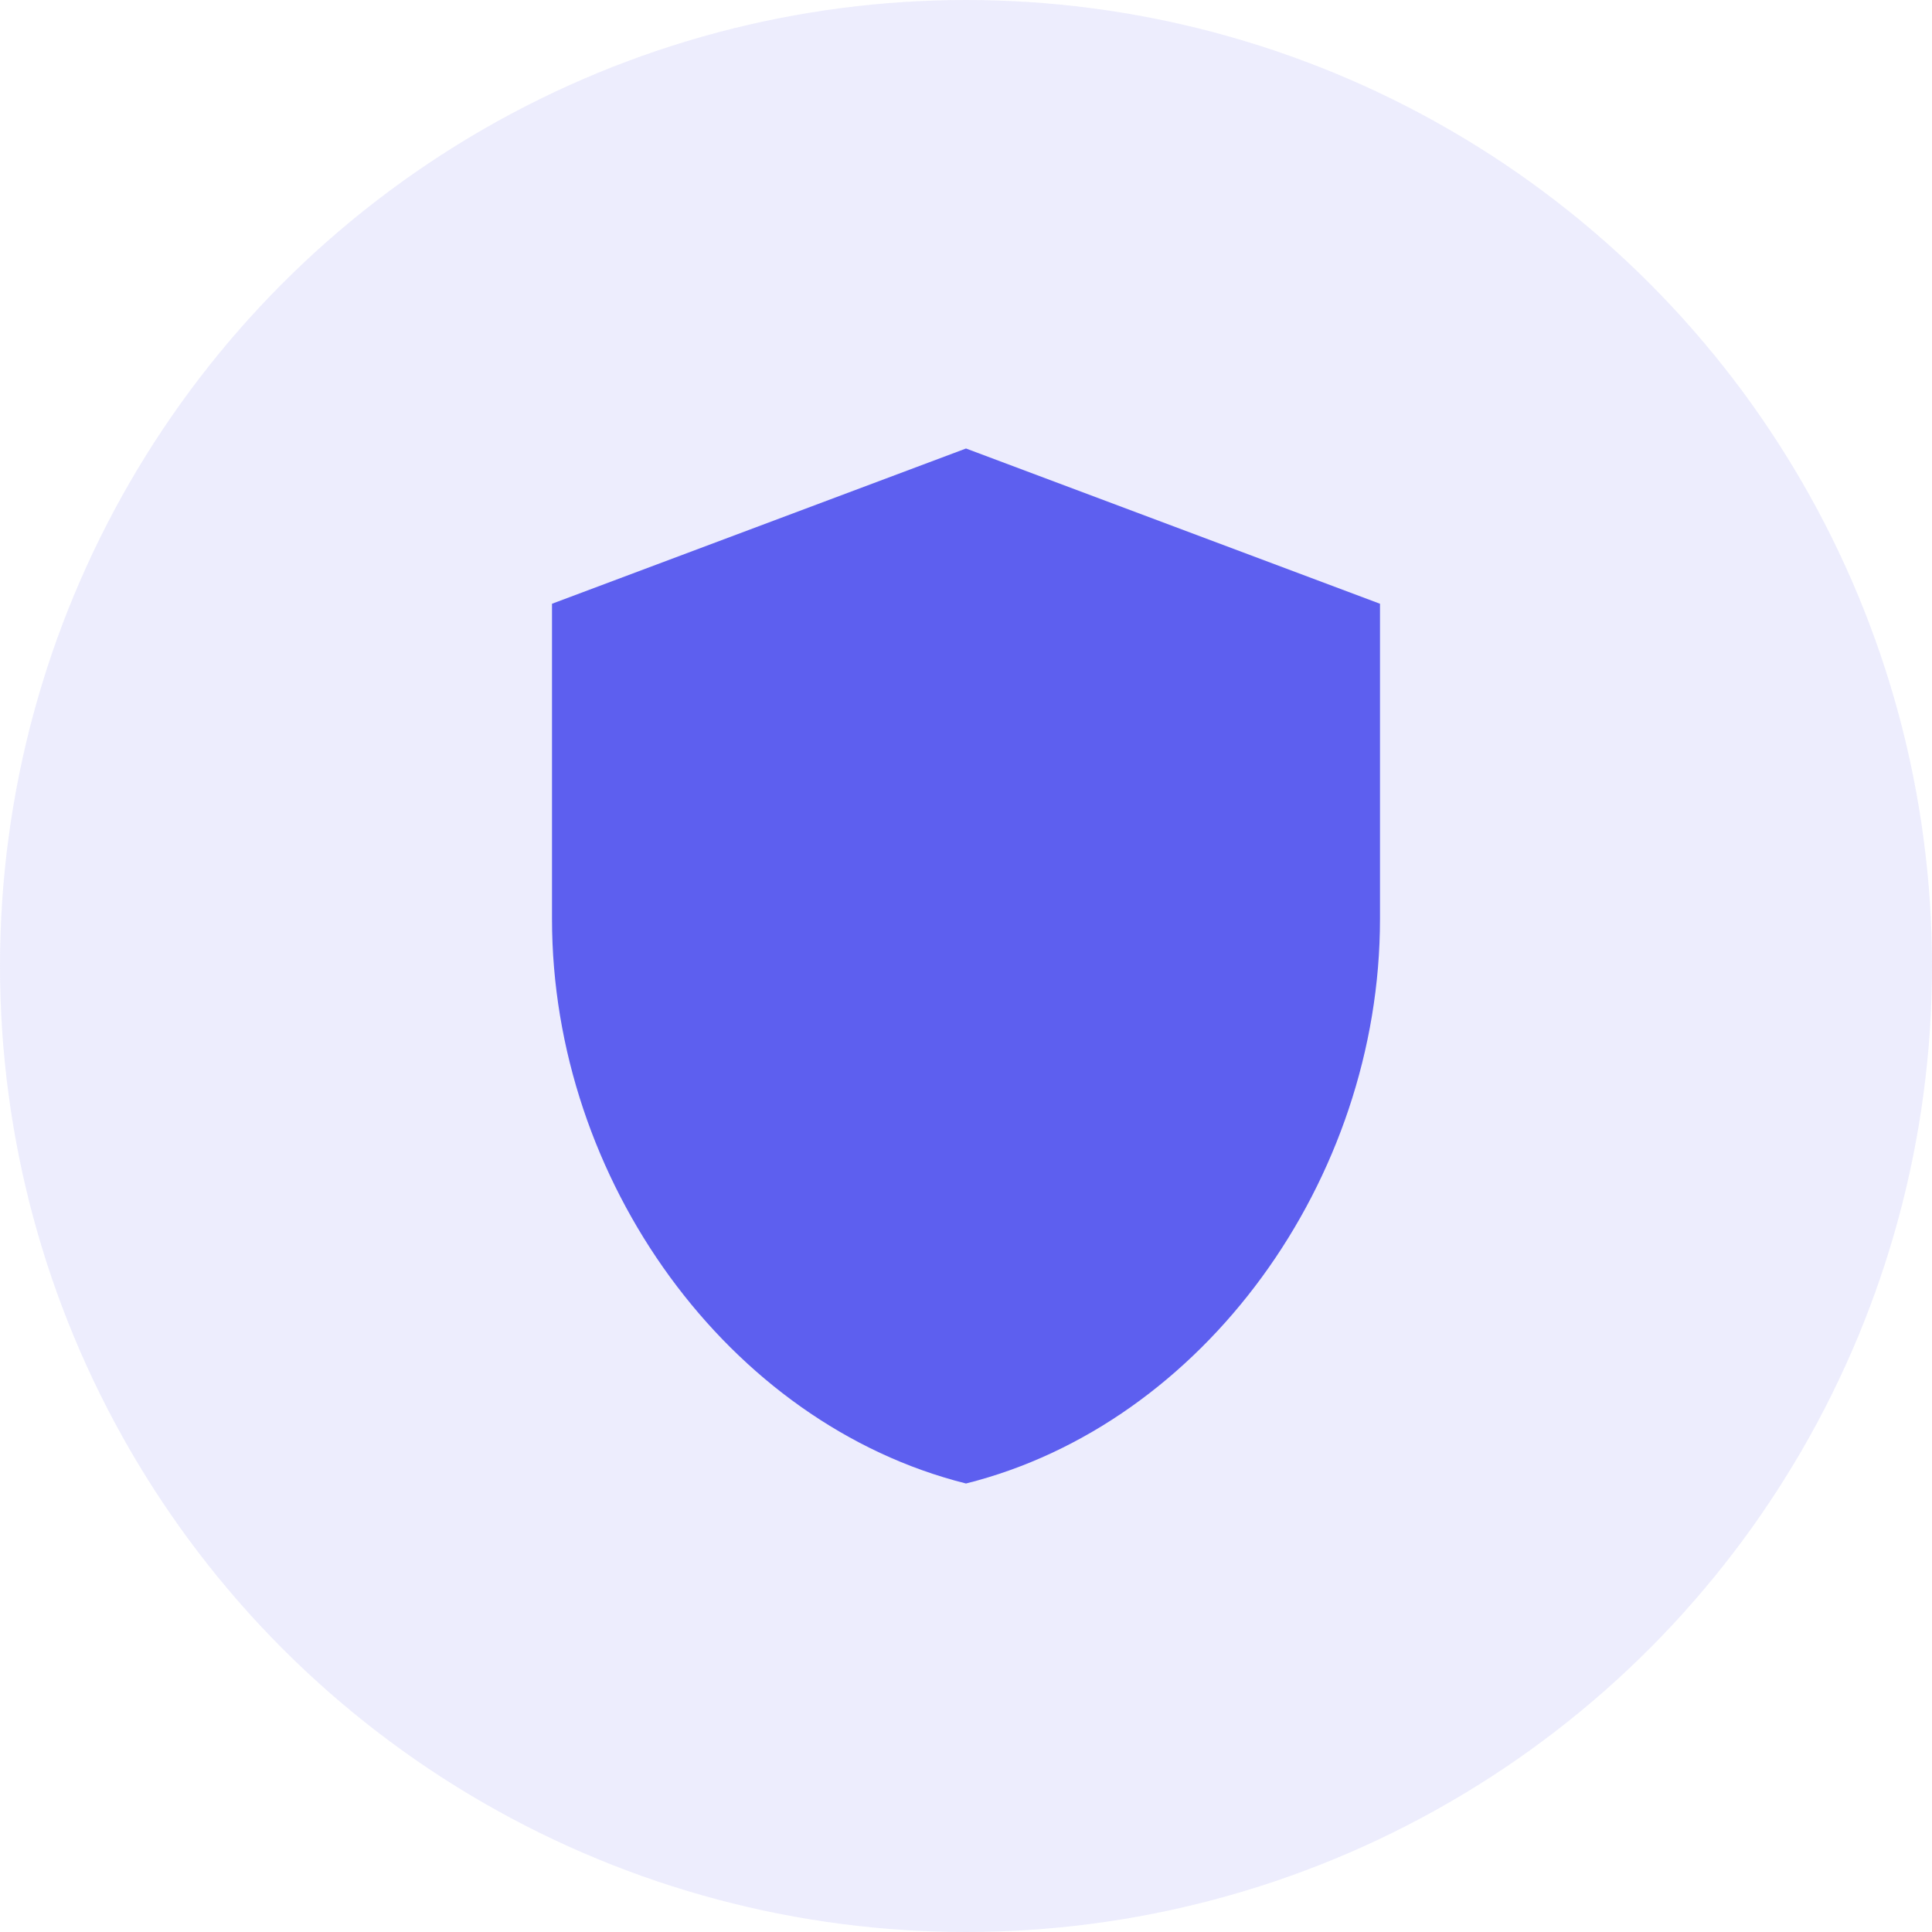
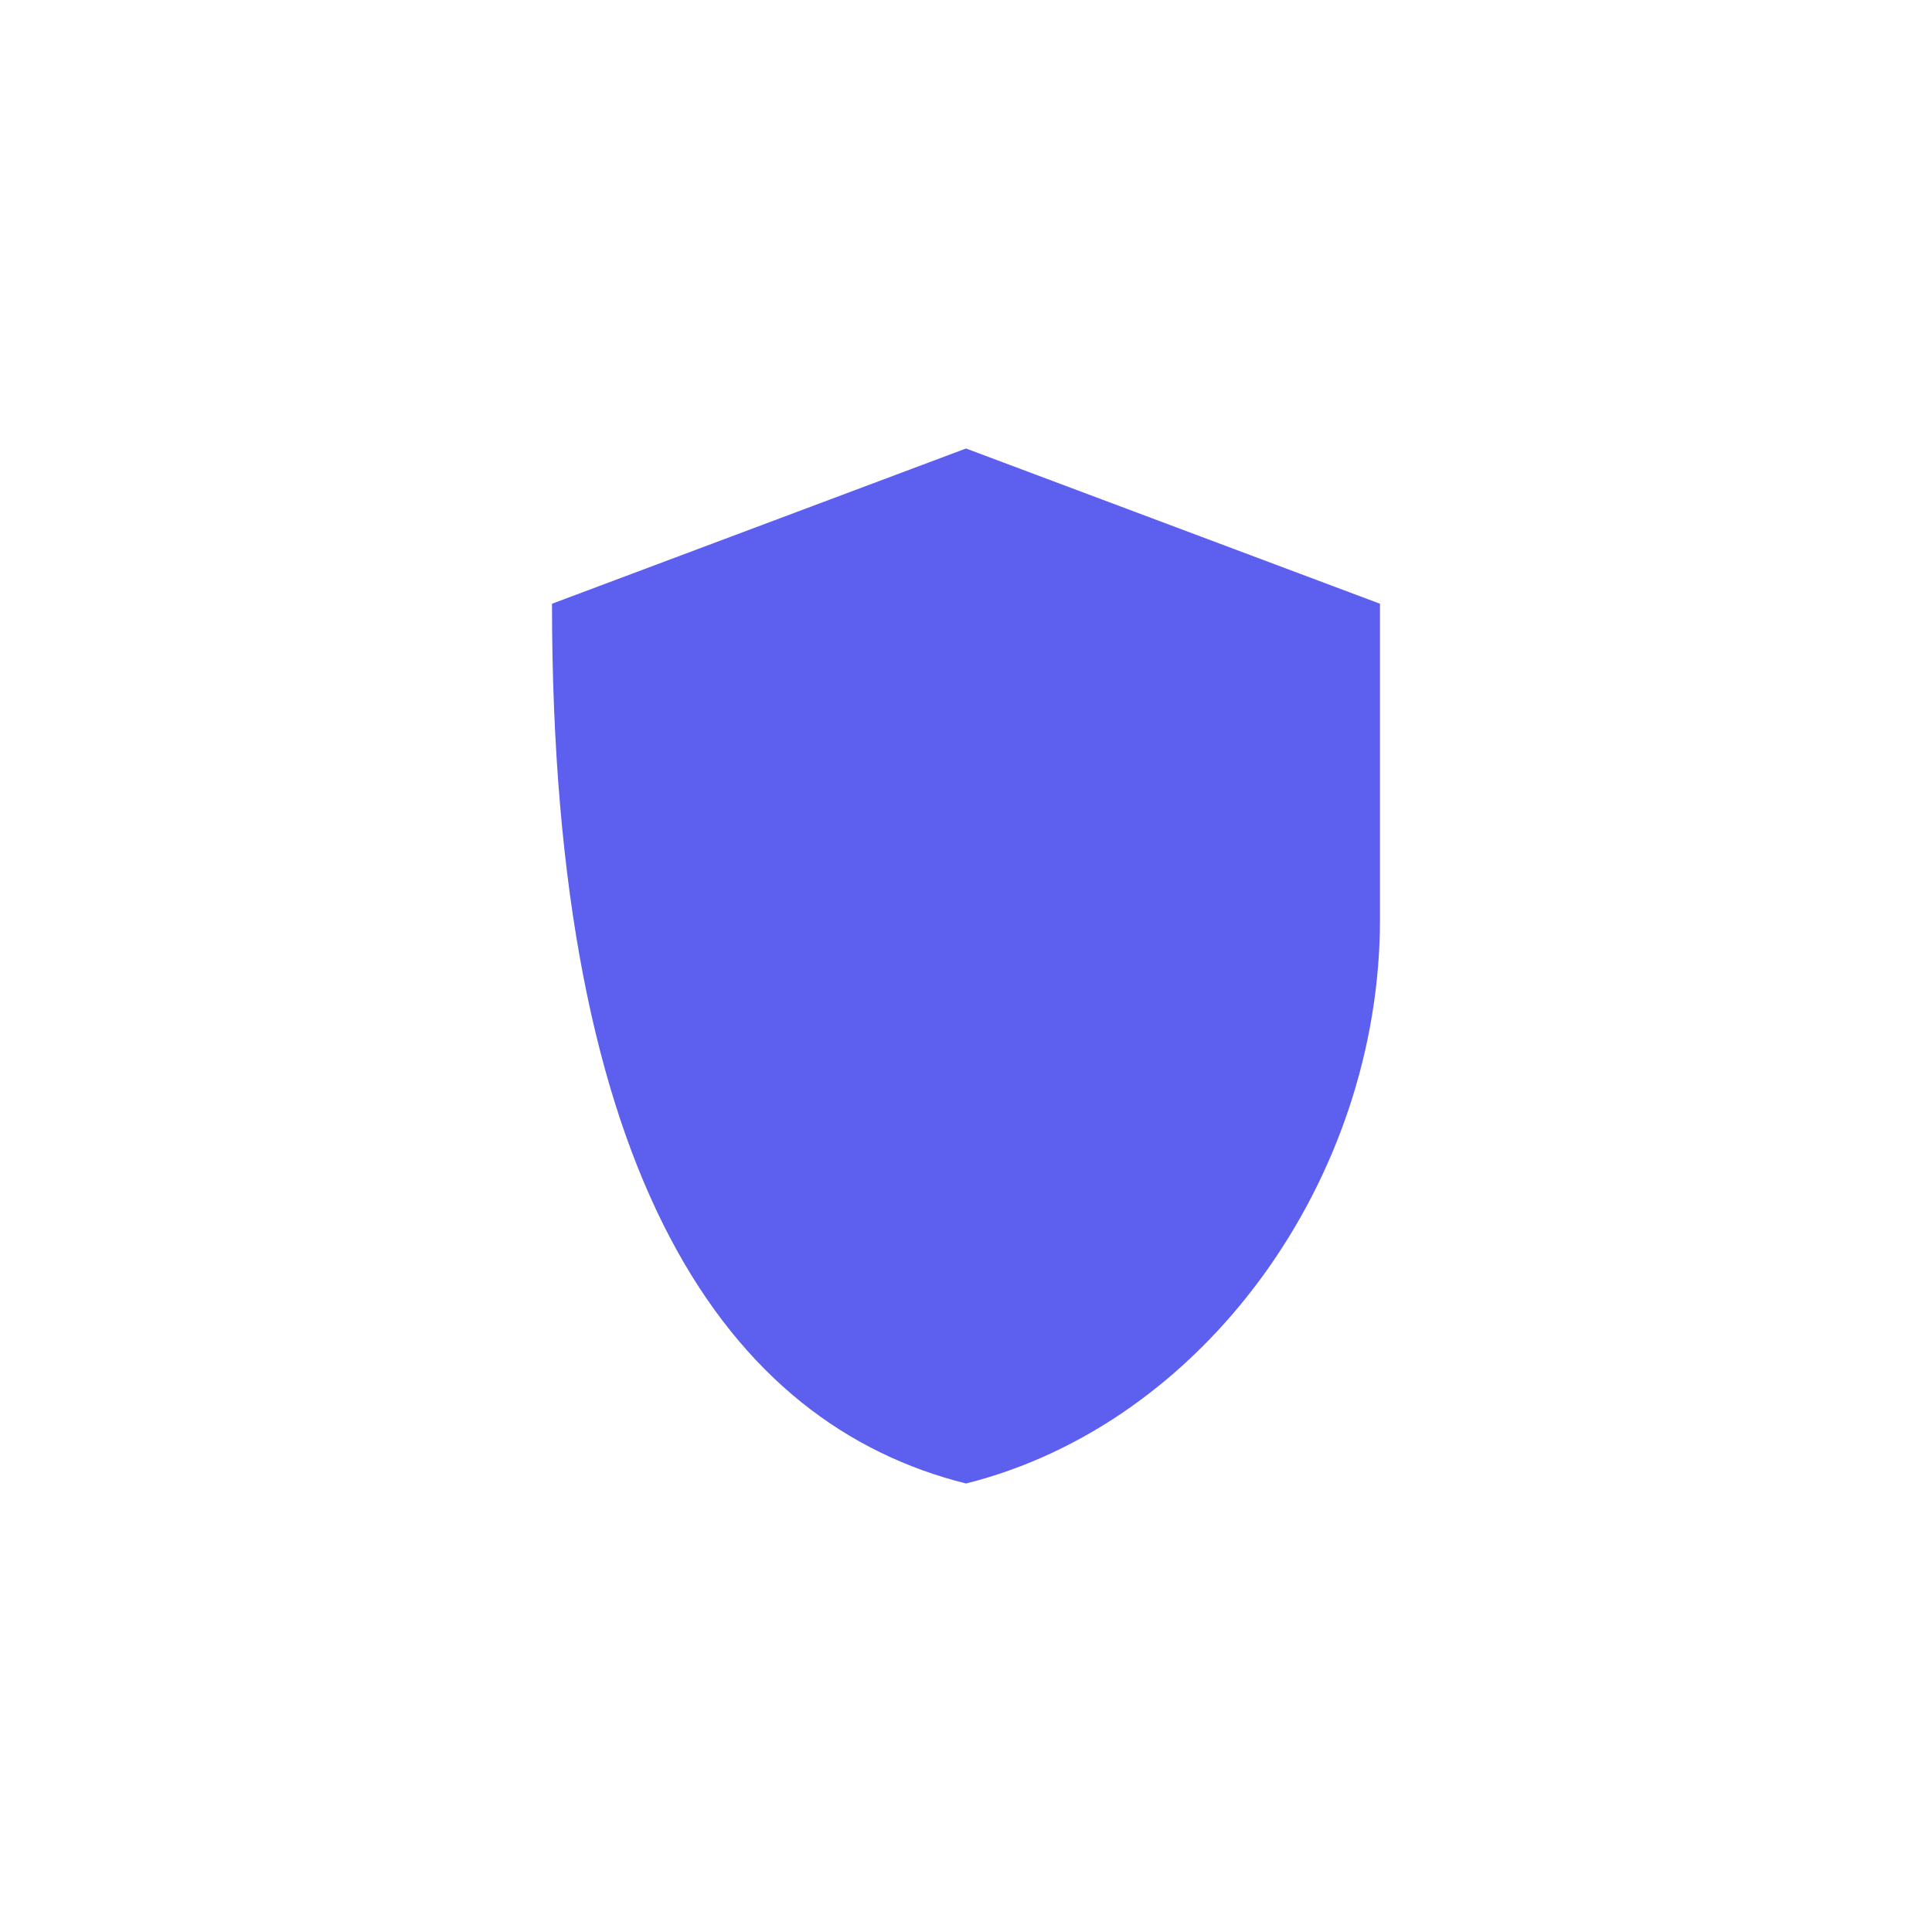
<svg xmlns="http://www.w3.org/2000/svg" width="84" height="84" viewBox="0 0 84 84" fill="none">
-   <circle cx="42" cy="42" r="42" fill="#A5A6F6" fill-opacity="0.2" />
-   <path d="M42 19.5L24 26.25V39.953C24 51.315 31.672 61.913 42 64.5C52.328 61.913 60 51.315 60 39.953V26.25L42 19.5Z" fill="#5D5FEF" />
+   <path d="M42 19.5L24 26.25C24 51.315 31.672 61.913 42 64.5C52.328 61.913 60 51.315 60 39.953V26.25L42 19.5Z" fill="#5D5FEF" />
</svg>